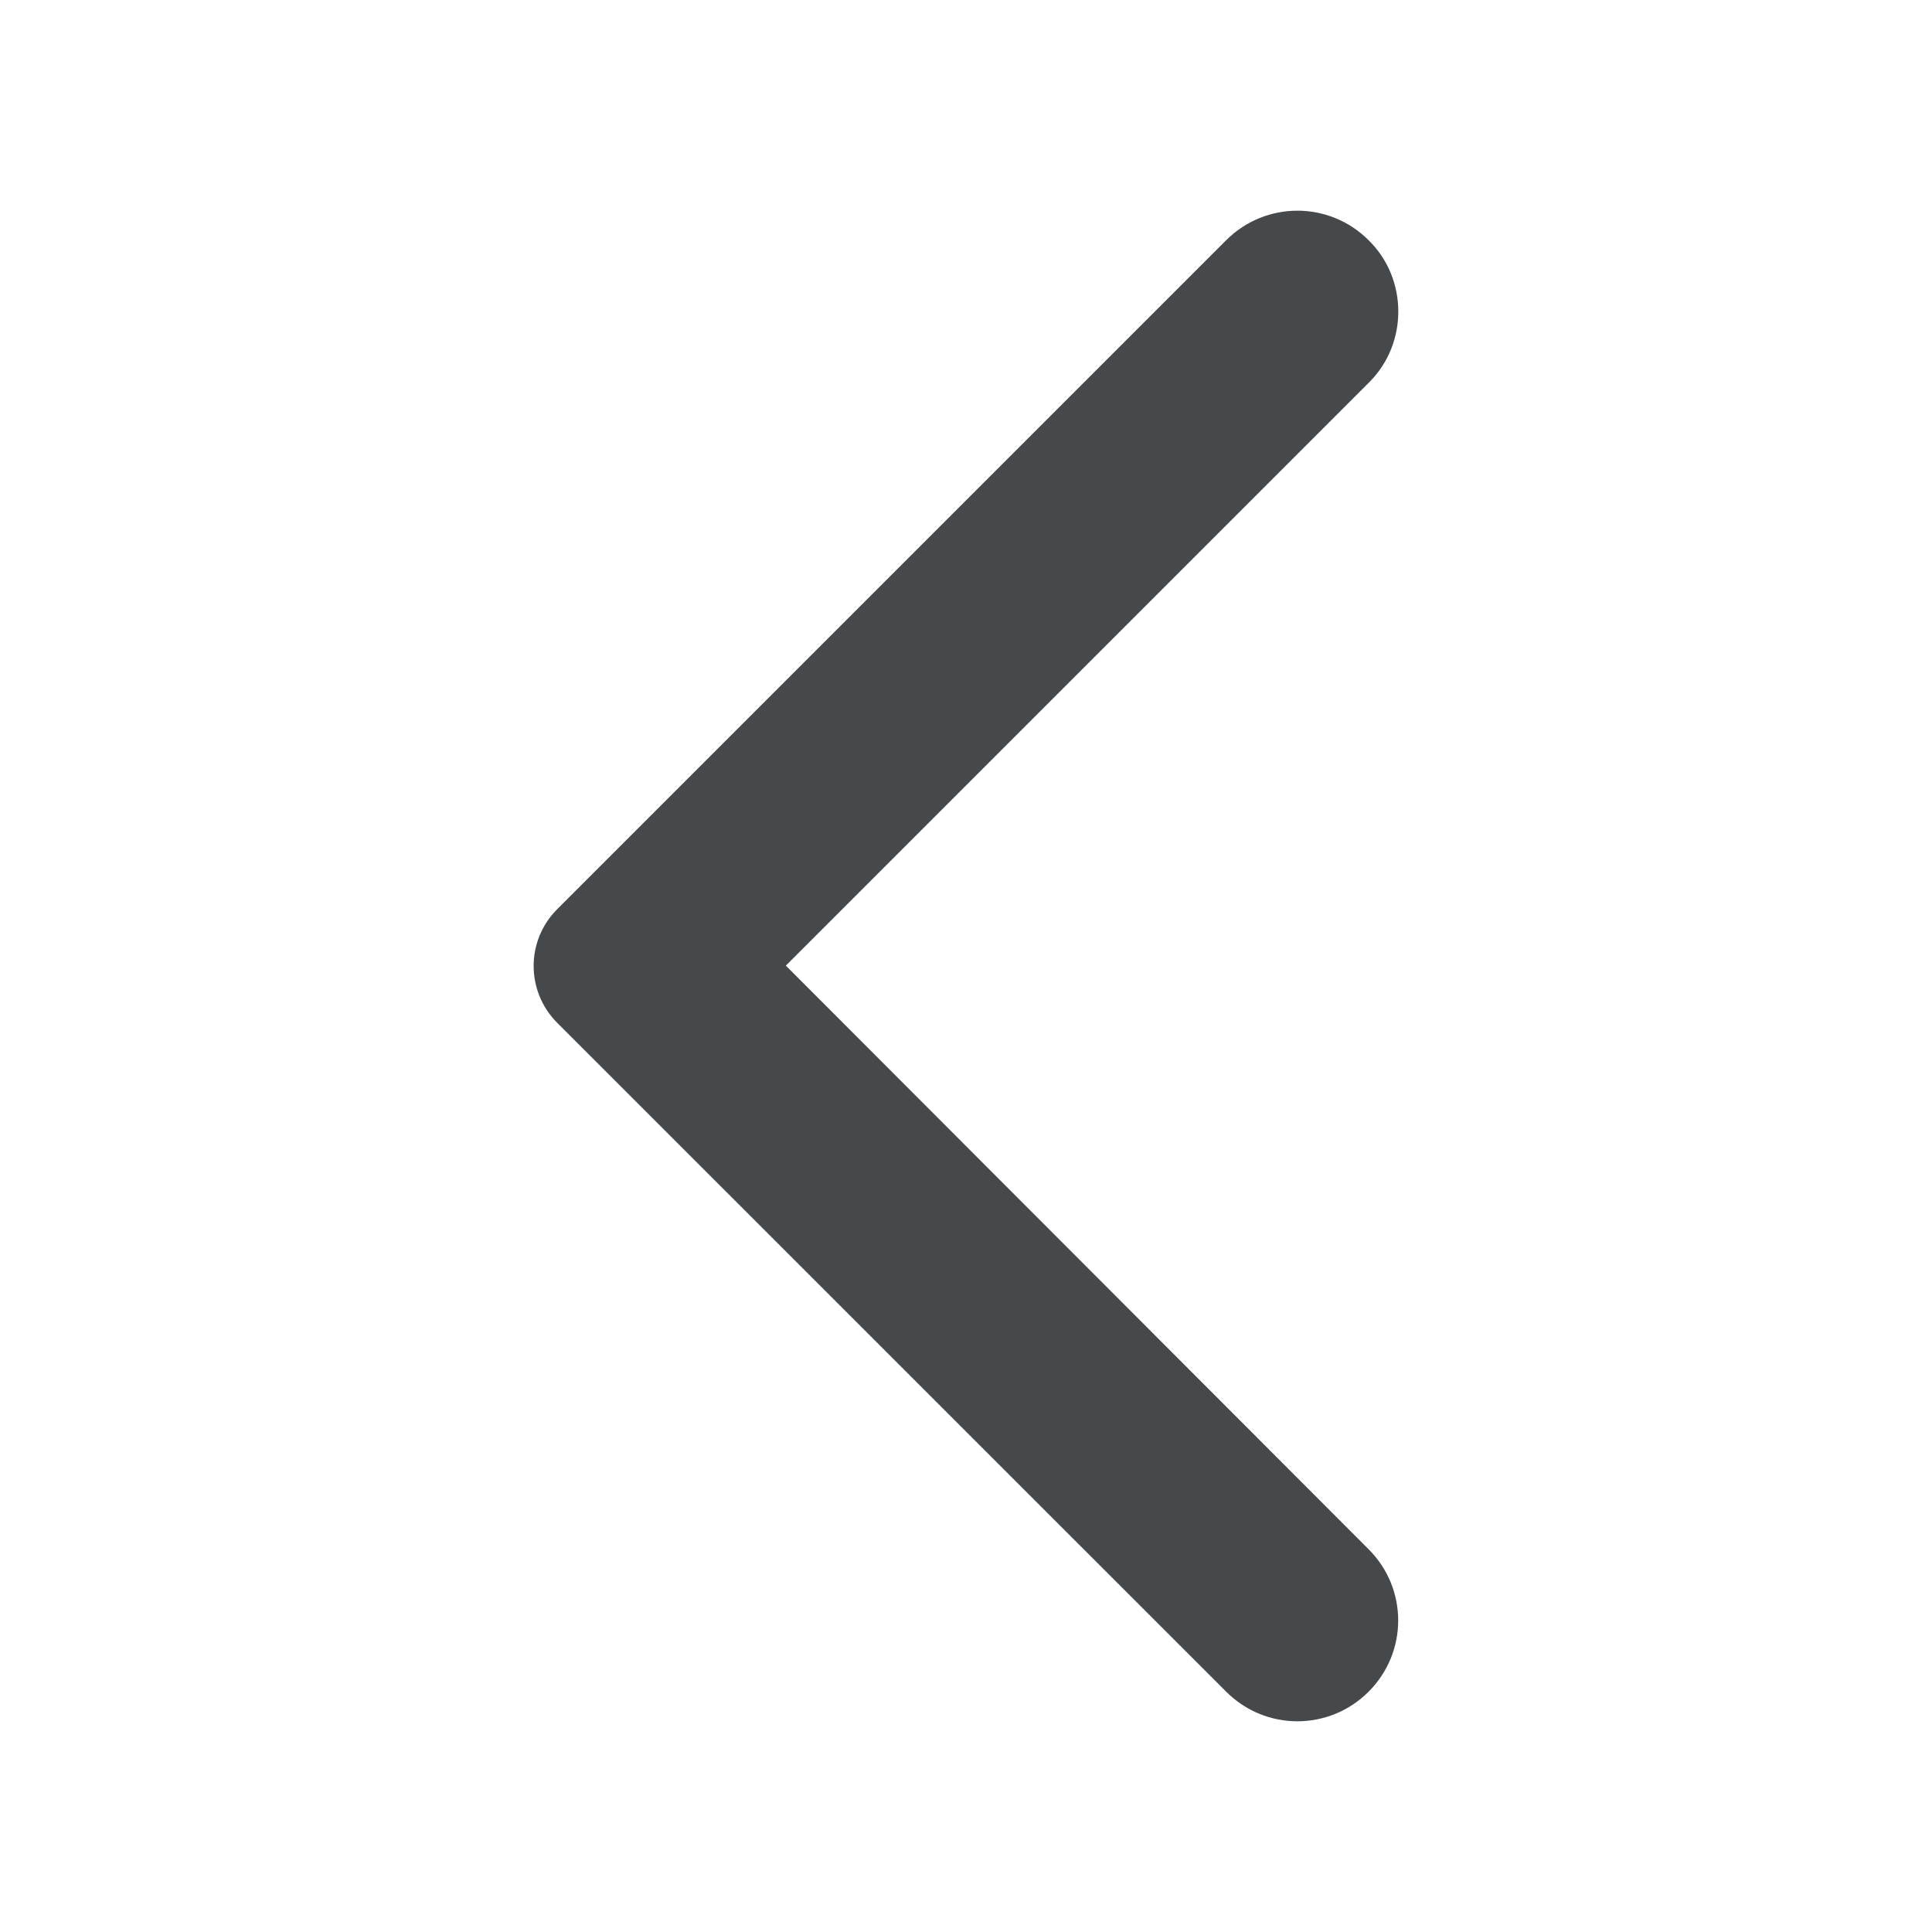
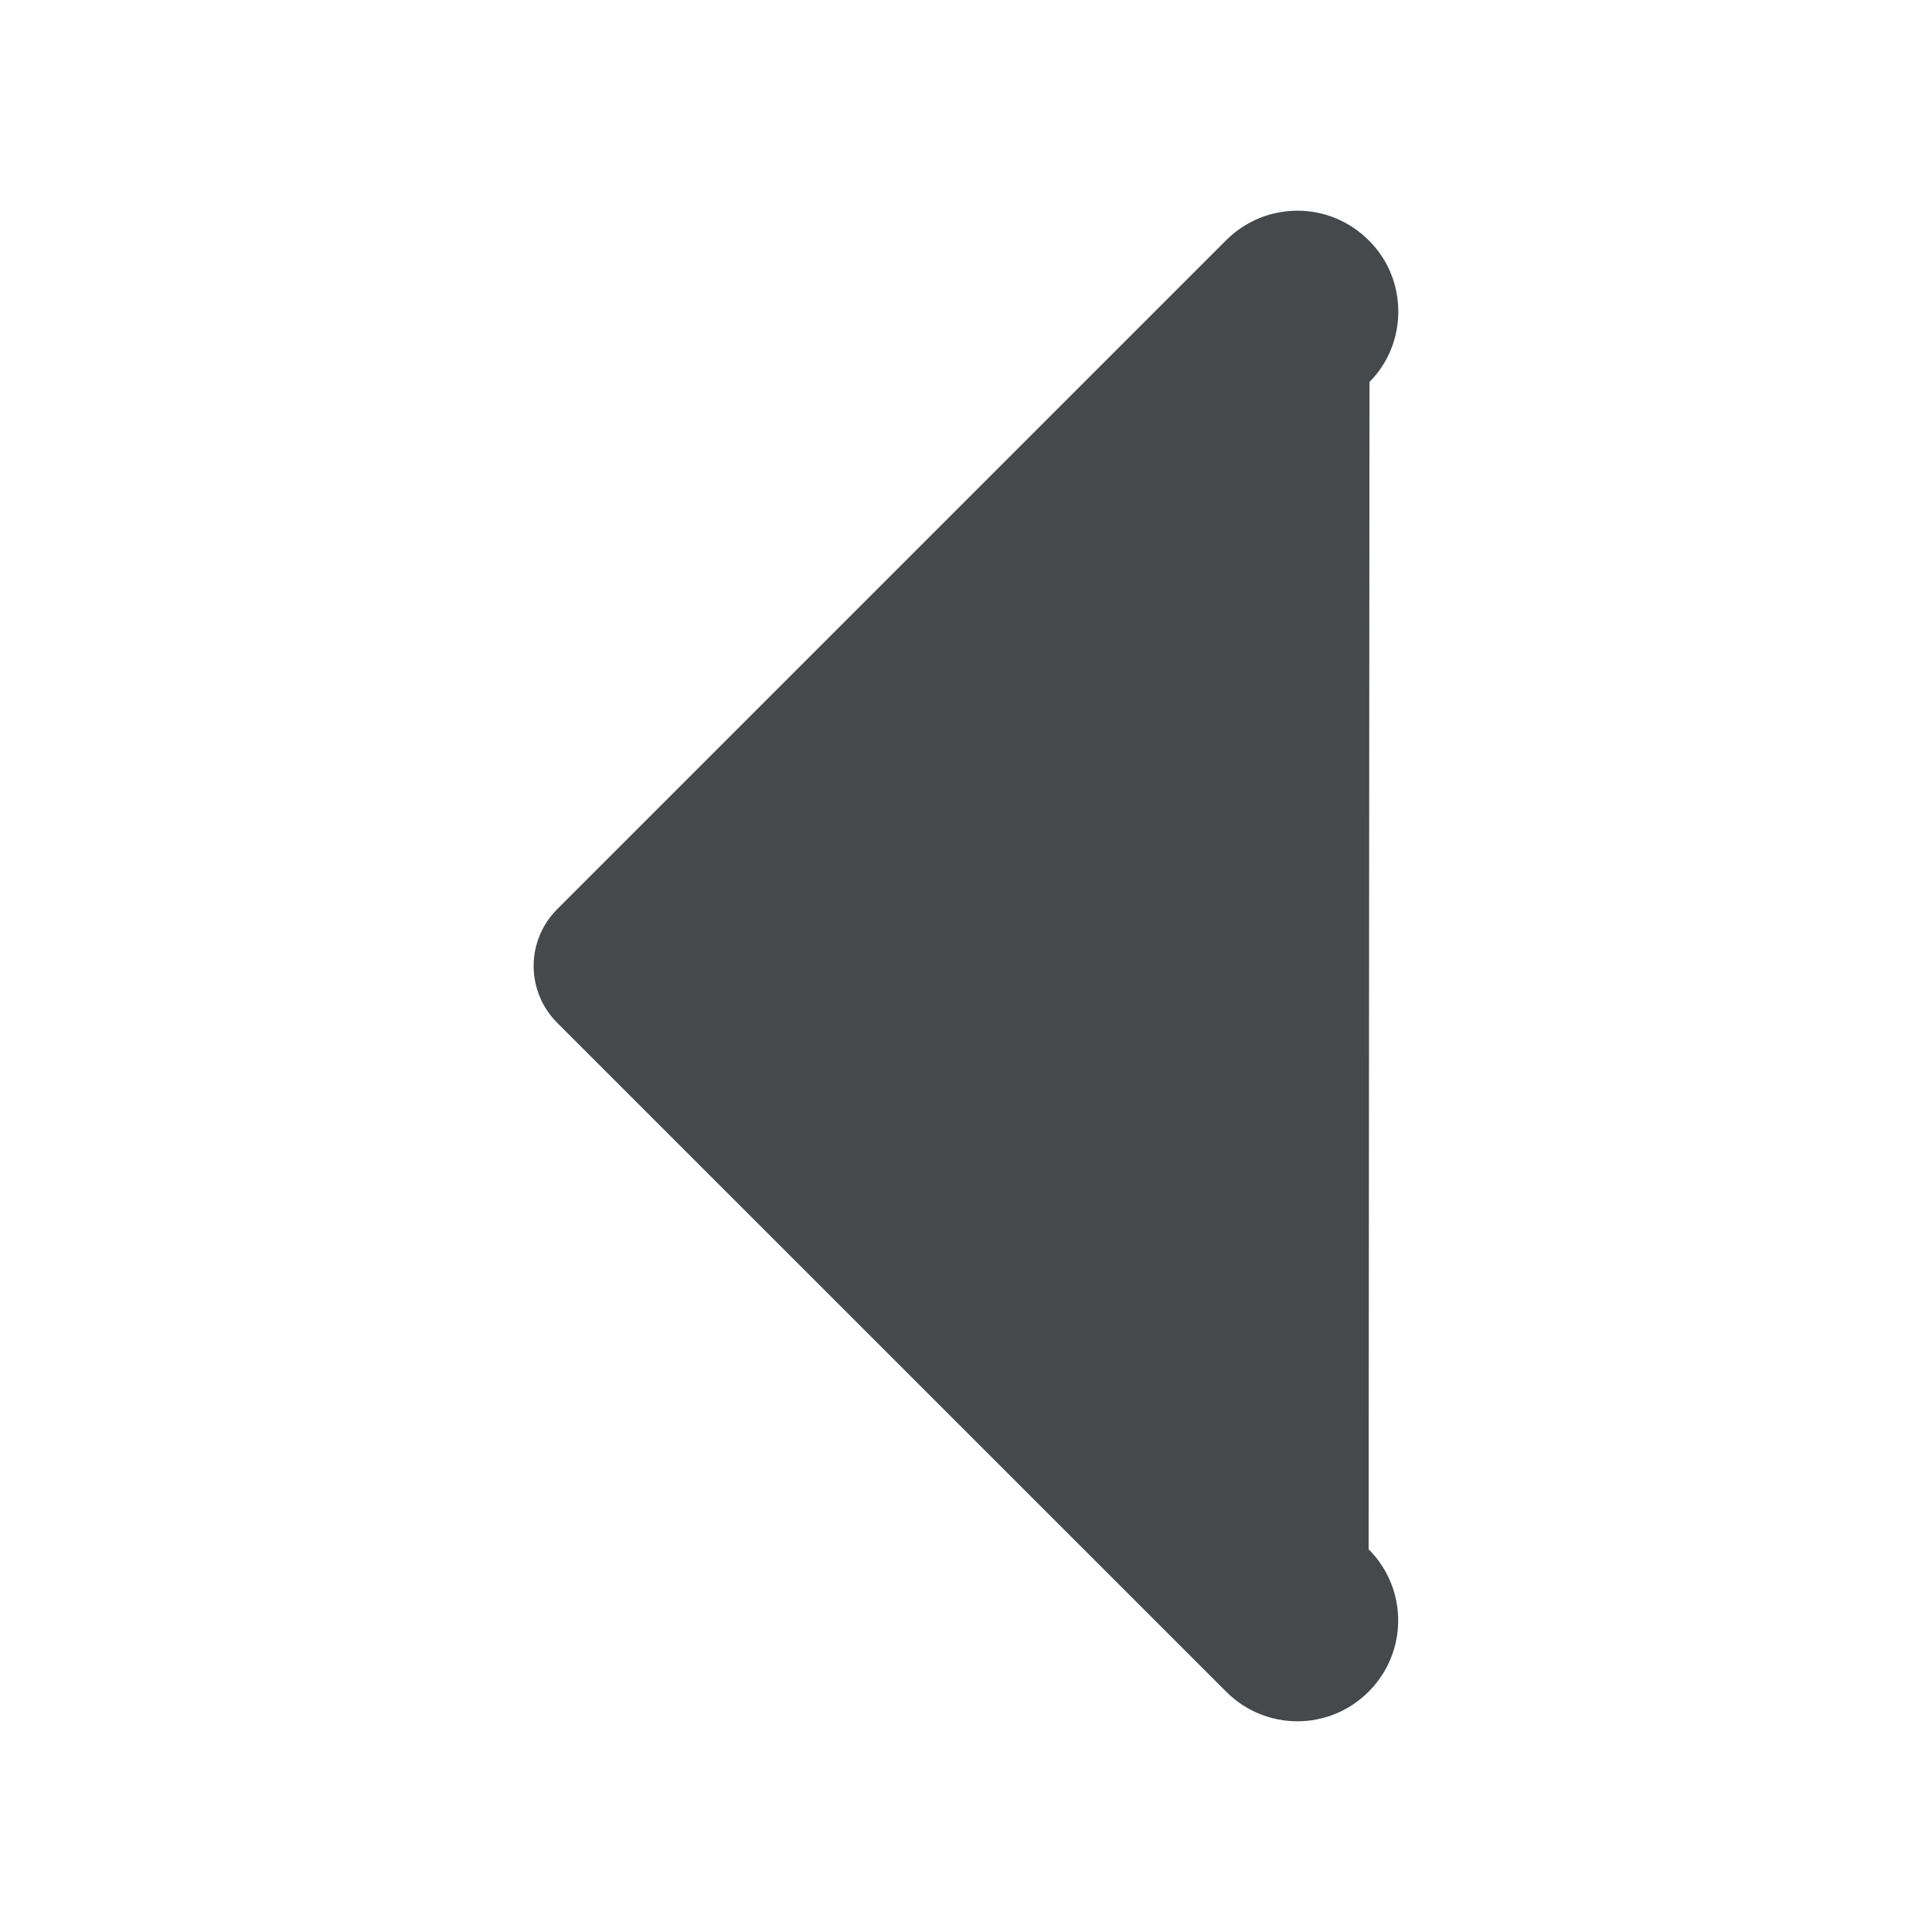
<svg xmlns="http://www.w3.org/2000/svg" width="20" height="20" viewBox="0 0 20 20" fill="none">
-   <path d="M14.168 2.487C13.76 2.079 13.101 2.079 12.693 2.487L5.768 9.412C5.443 9.737 5.443 10.262 5.768 10.588L12.693 17.512C13.101 17.921 13.76 17.921 14.168 17.512C14.576 17.104 14.576 16.446 14.168 16.038L8.135 9.996L14.177 3.954C14.576 3.554 14.576 2.887 14.168 2.487Z" fill="#45494C" />
+   <path d="M14.168 2.487C13.76 2.079 13.101 2.079 12.693 2.487L5.768 9.412C5.443 9.737 5.443 10.262 5.768 10.588L12.693 17.512C13.101 17.921 13.76 17.921 14.168 17.512C14.576 17.104 14.576 16.446 14.168 16.038L14.177 3.954C14.576 3.554 14.576 2.887 14.168 2.487Z" fill="#45494C" />
</svg>